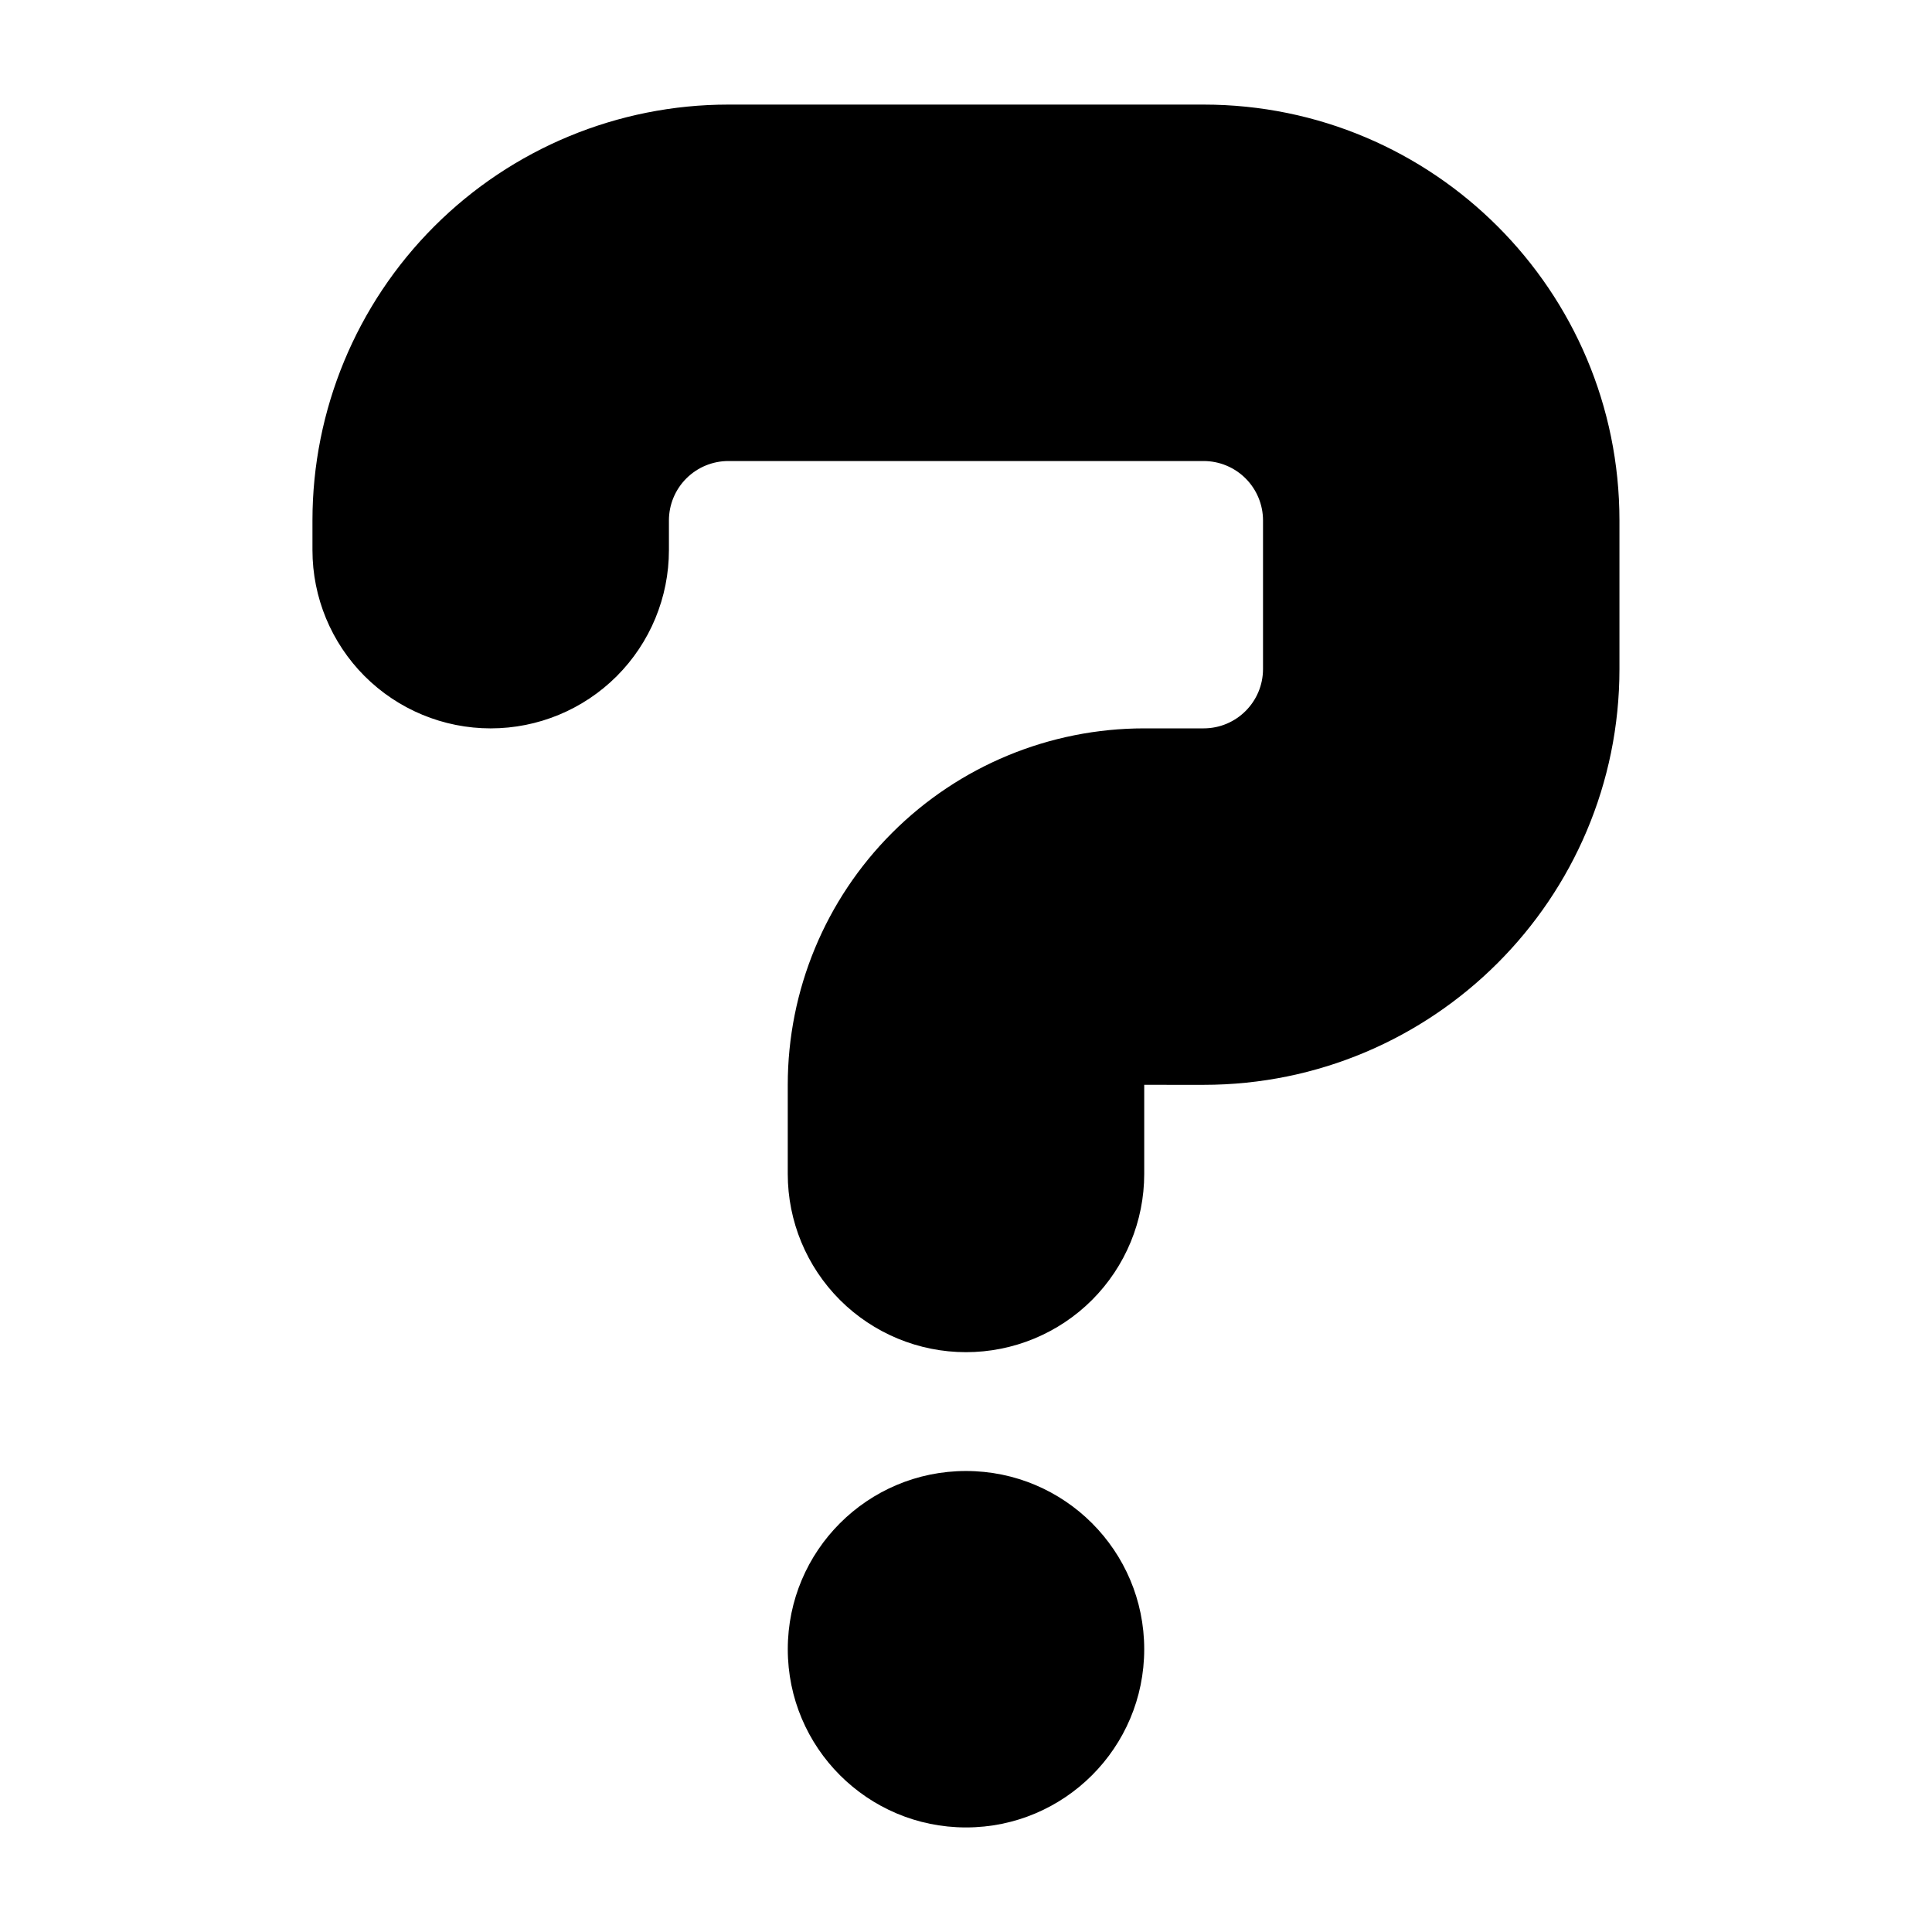
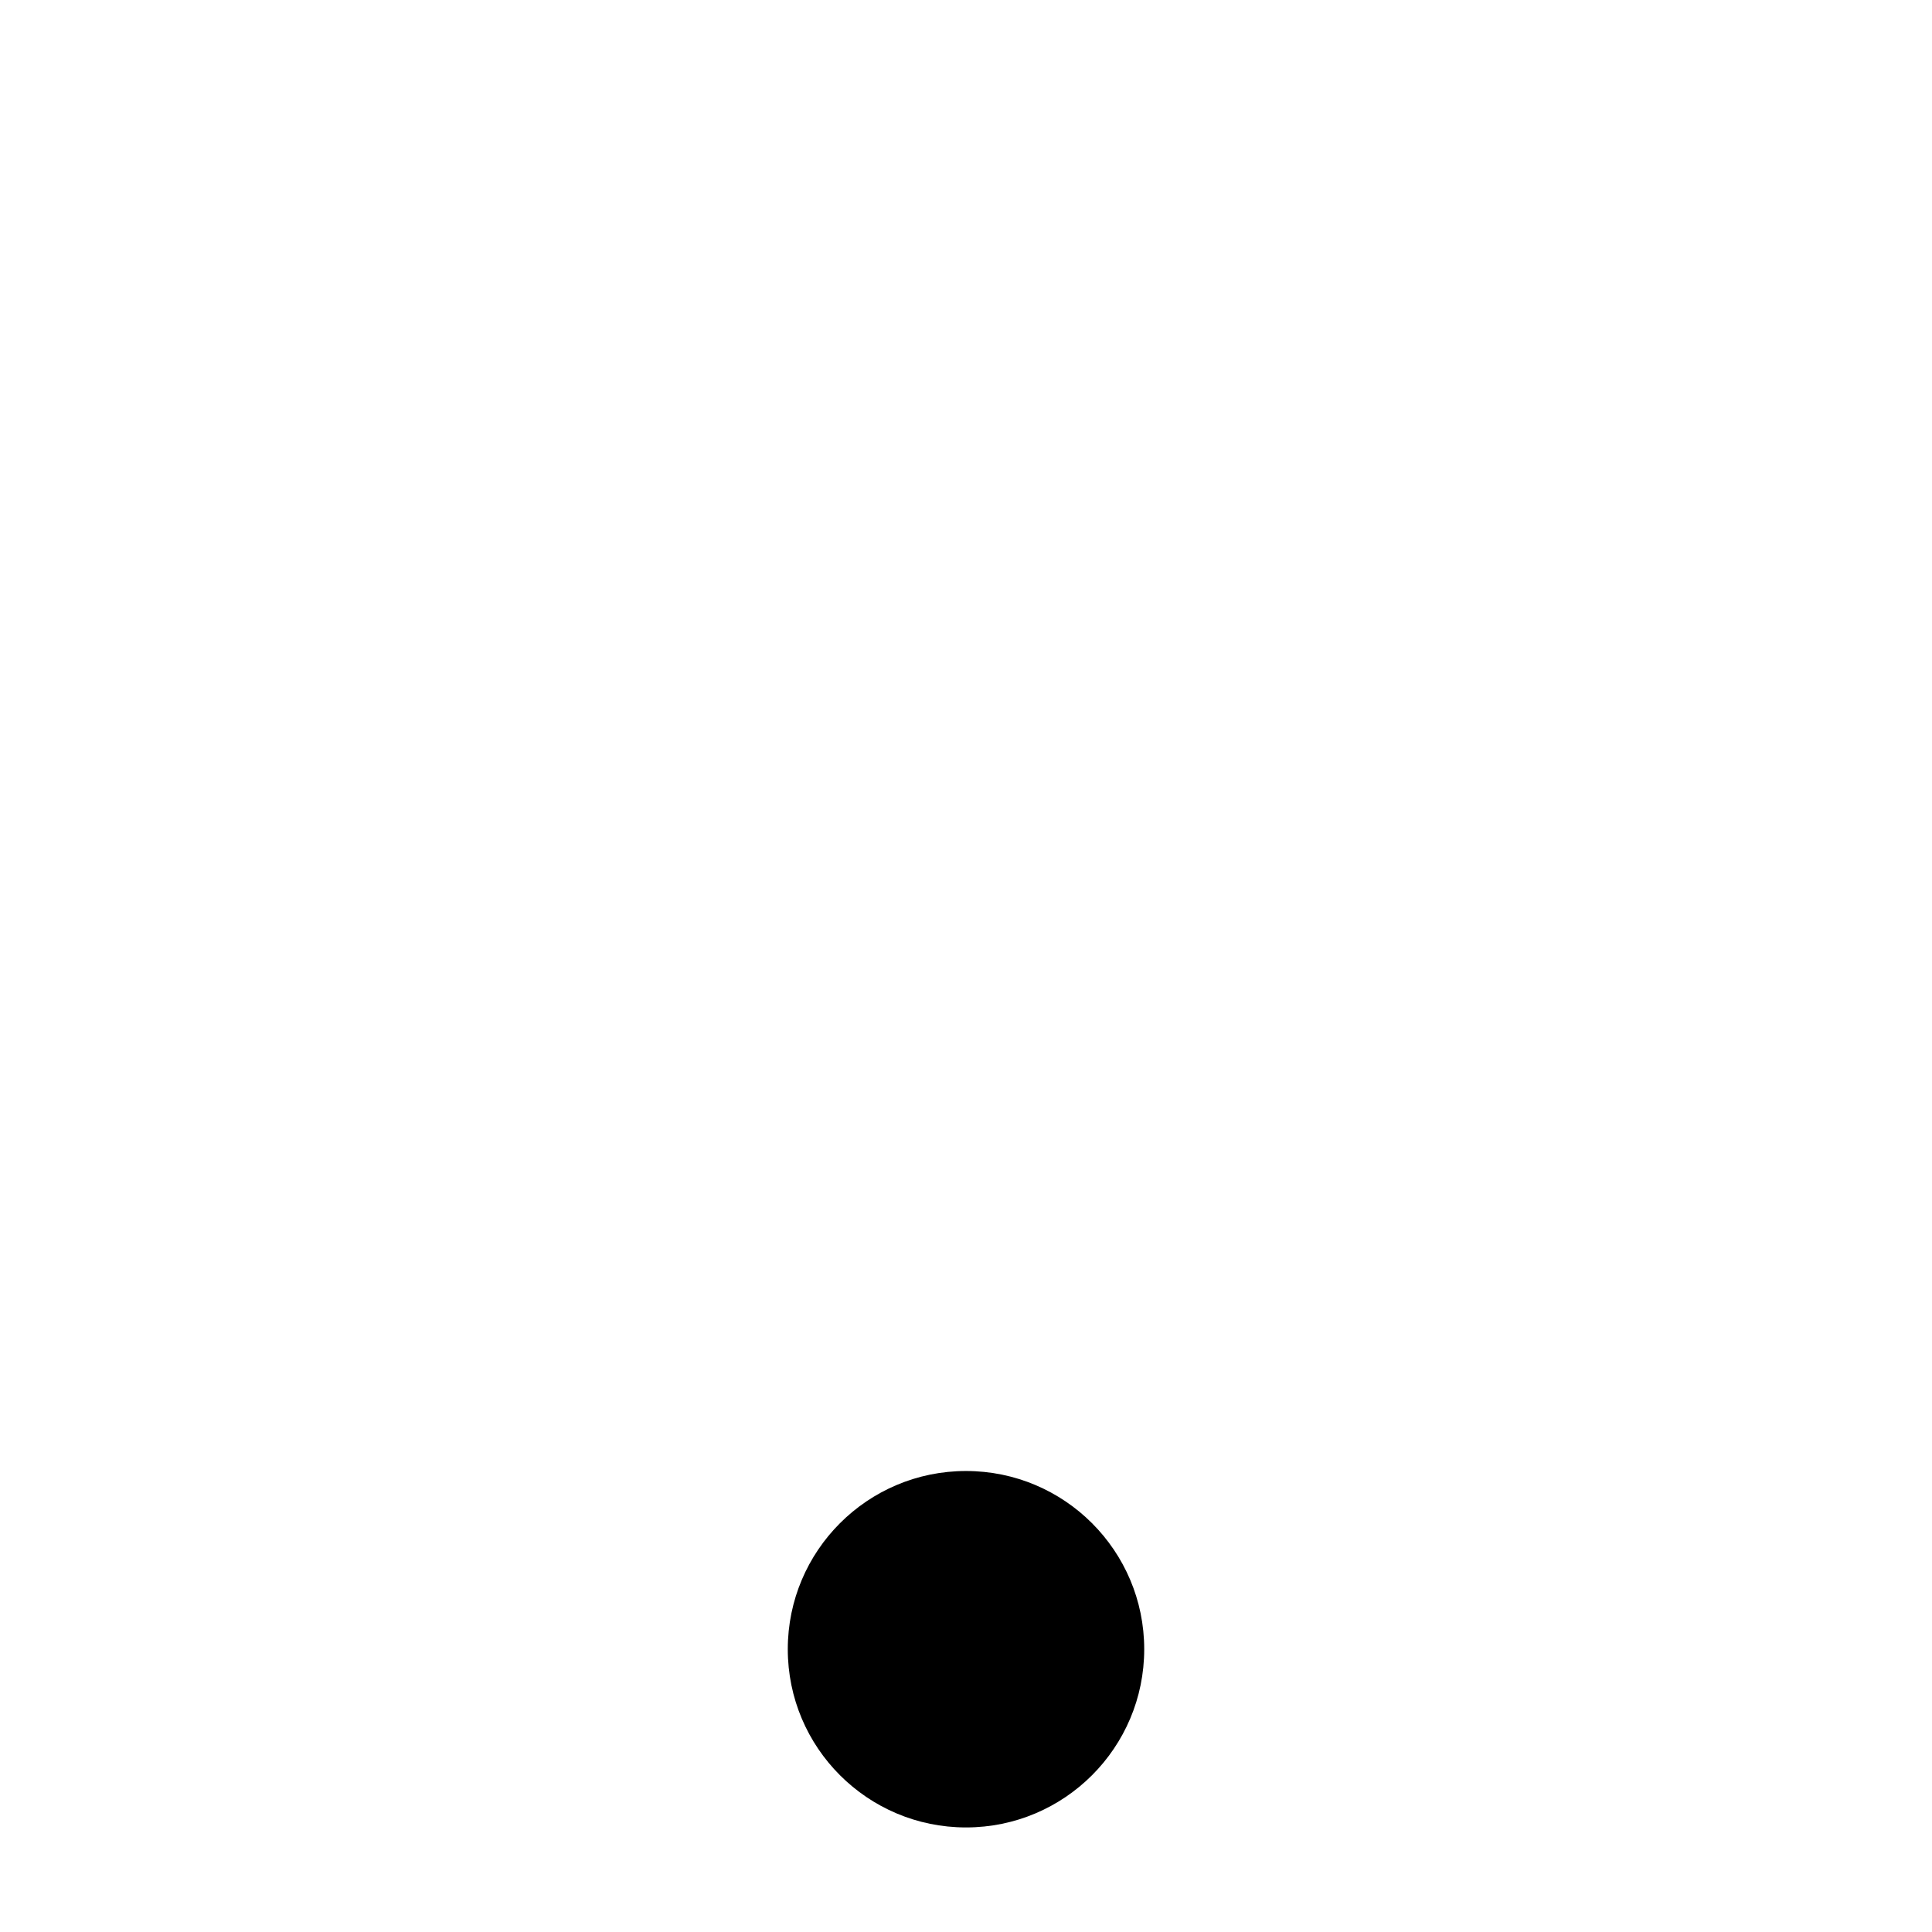
<svg xmlns="http://www.w3.org/2000/svg" fill="#000000" width="800px" height="800px" version="1.1" viewBox="144 144 512 512">
  <g fill-rule="evenodd">
    <path d="m400 628.29c-26.086 0-47.23-21.148-47.23-47.23 0-26.086 21.148-47.23 47.23-47.23 26.086 0 47.23 21.148 47.23 47.23 0 26.086-21.148 47.23-47.23 47.23z" />
-     <path d="m447.23 431.49v23.617c0 12.523-4.977 24.535-13.832 33.402-8.863 8.855-20.875 13.832-33.402 13.832-12.523 0-24.535-4.977-33.402-13.832-8.855-8.863-13.832-20.875-13.832-33.402v-23.617c0-25.059 9.949-49.082 27.672-66.793 17.711-17.719 41.738-27.672 66.793-27.672h15.742c8.699 0 15.742-7.047 15.742-15.742v-39.359c0-4.172-1.66-8.18-4.613-11.133-2.953-2.953-6.957-4.613-11.133-4.613h-125.95c-4.172 0-8.18 1.66-11.133 4.613-2.953 2.953-4.613 6.957-4.613 11.133v7.871c0 12.523-4.977 24.535-13.832 33.402-8.863 8.855-20.875 13.832-33.402 13.832-12.523 0-24.535-4.977-33.402-13.832-8.855-8.863-13.832-20.875-13.832-33.402v-7.871c0-29.23 11.609-57.262 32.281-77.934 20.664-20.664 48.695-32.273 77.926-32.273h125.95c60.867 0 110.21 49.344 110.21 110.21v39.359c0 60.867-49.344 110.21-110.21 110.21z" />
  </g>
</svg>